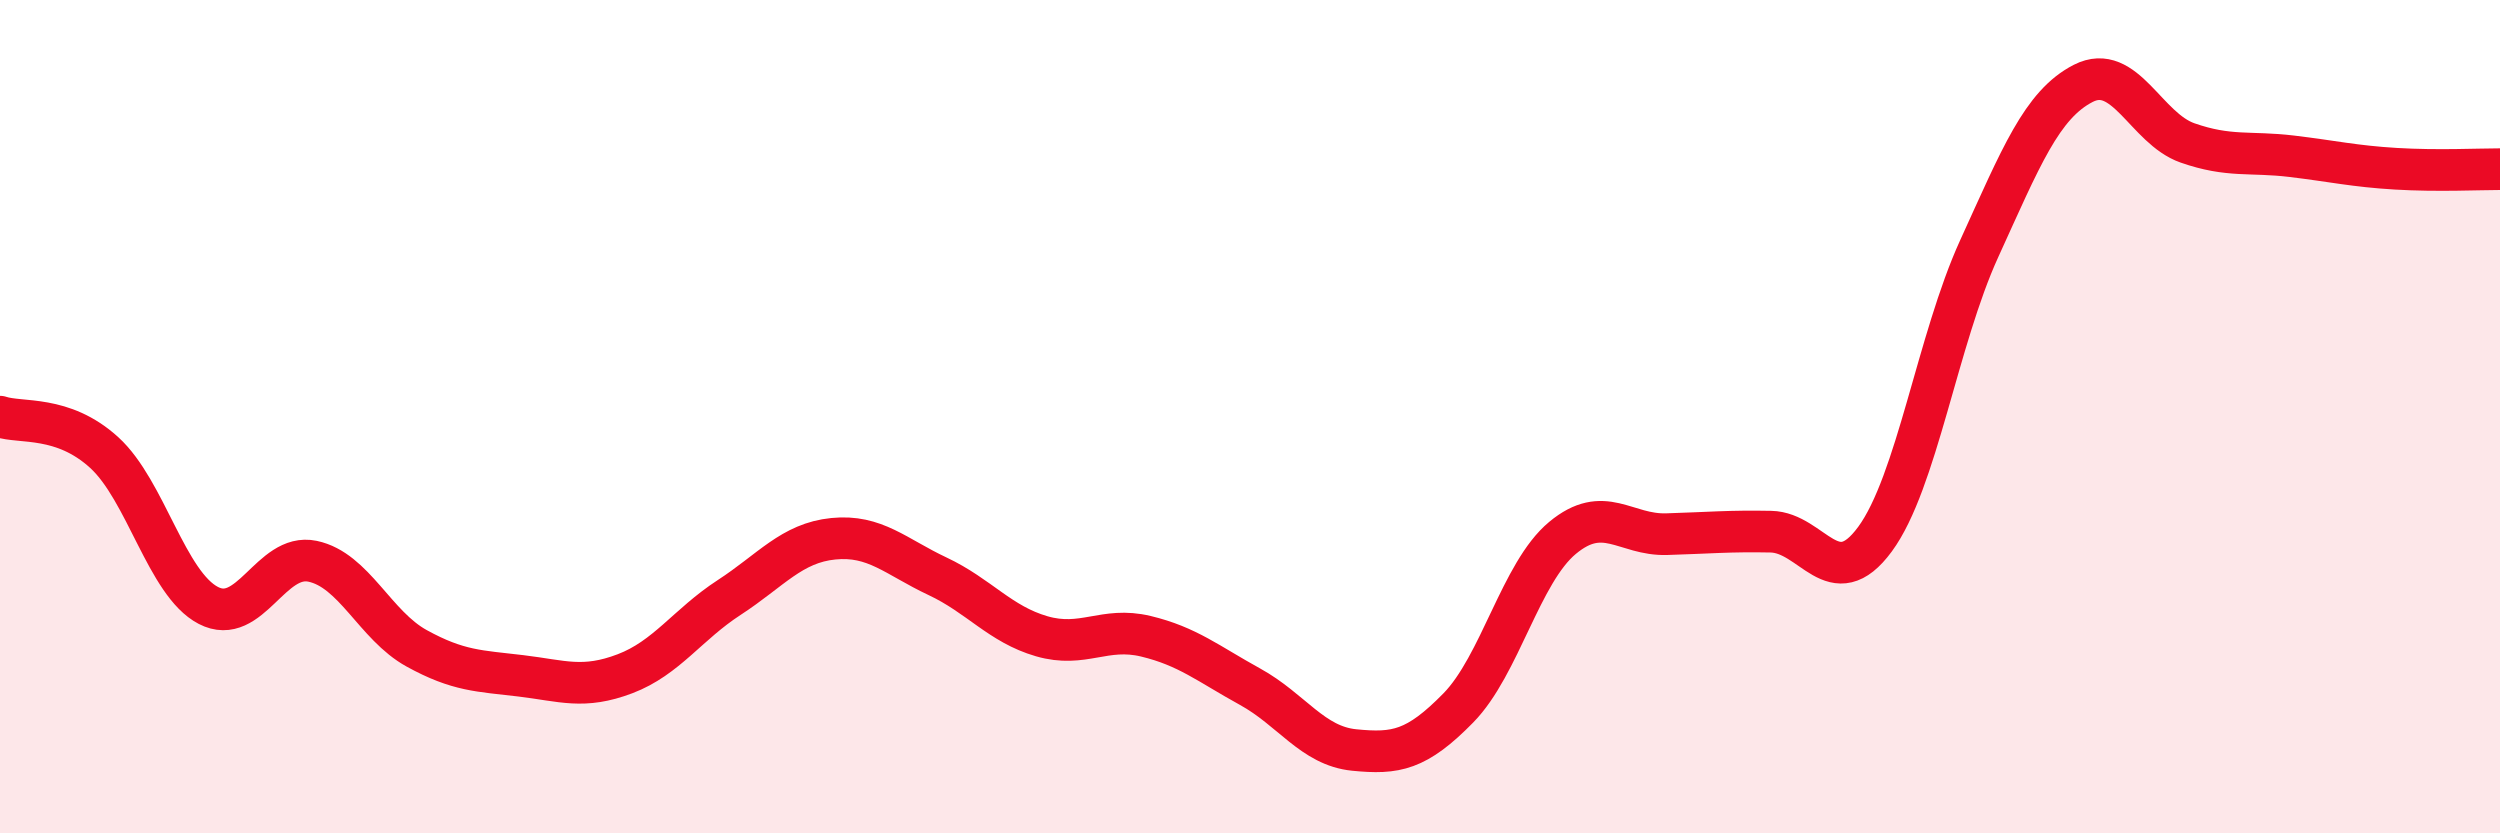
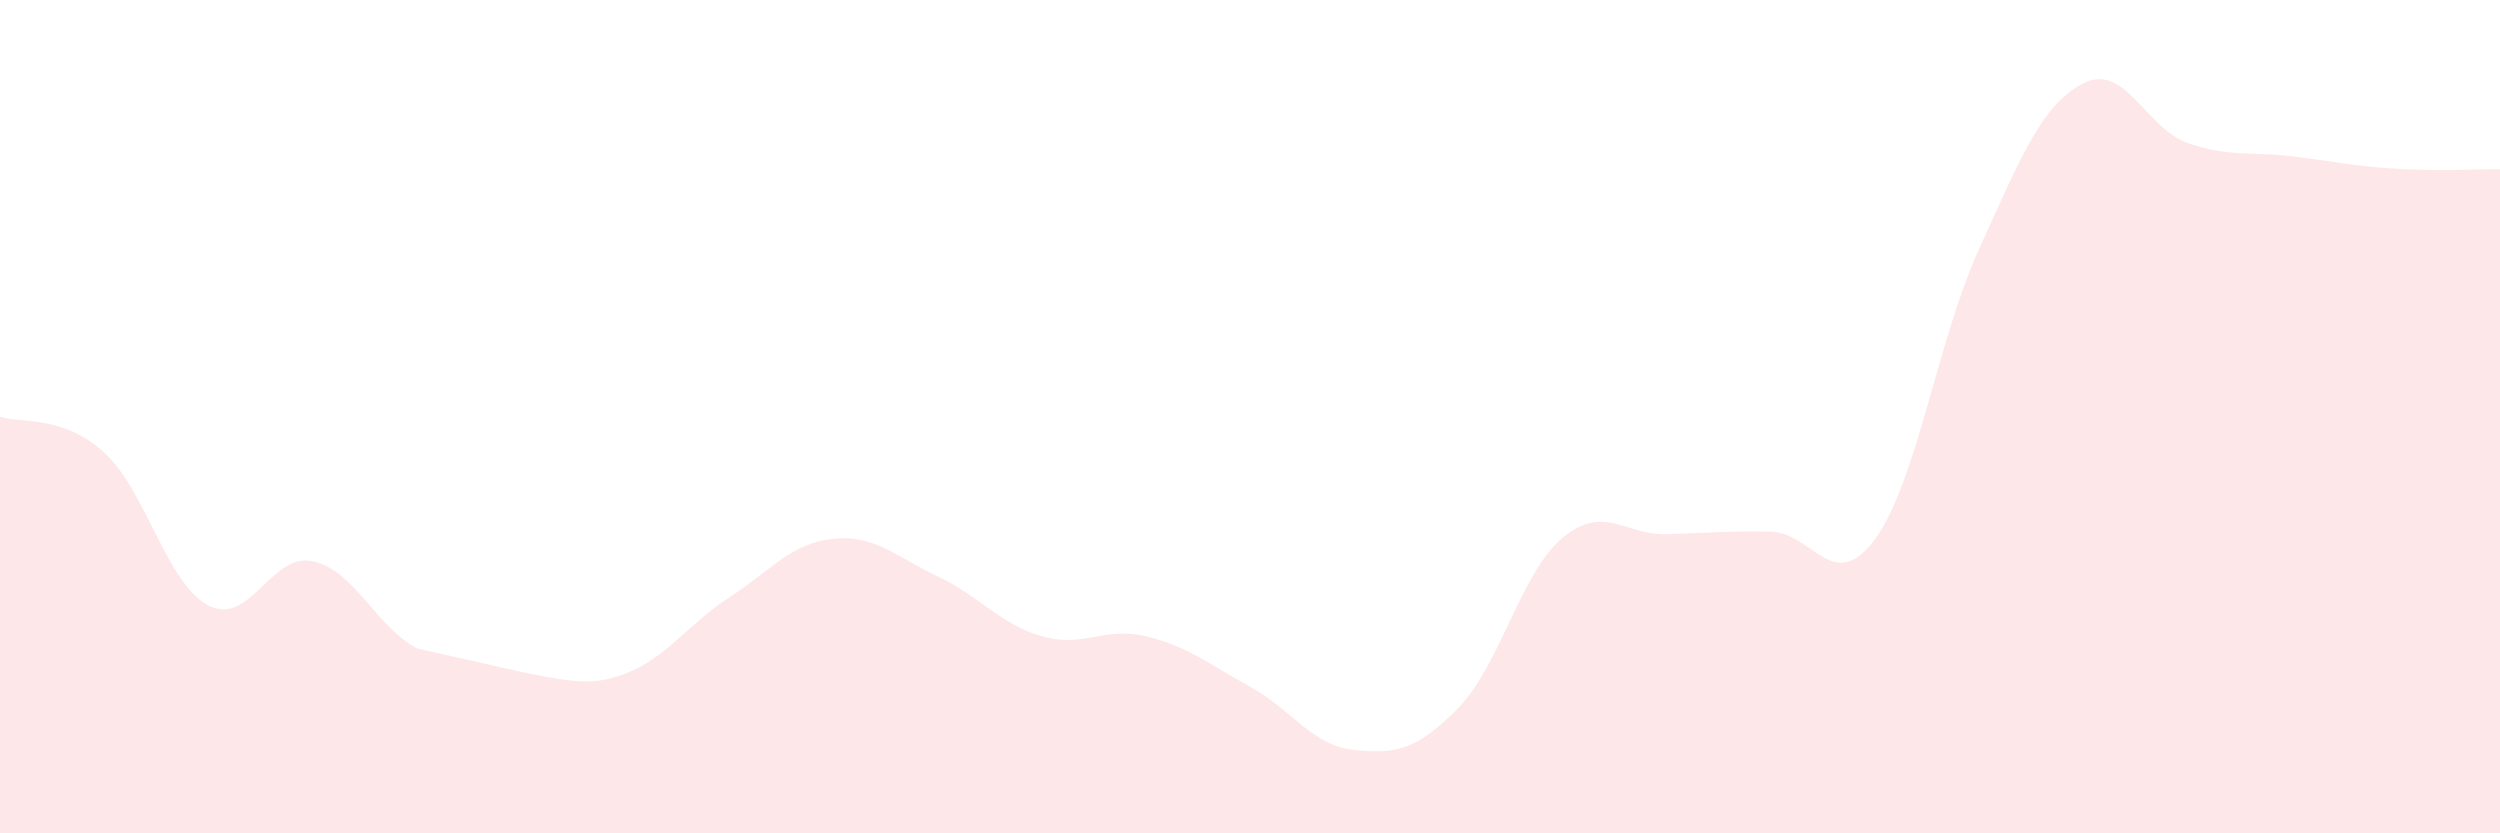
<svg xmlns="http://www.w3.org/2000/svg" width="60" height="20" viewBox="0 0 60 20">
-   <path d="M 0,10 C 0.5,10.17 1.5,9.95 2.5,10.86 C 3.5,11.77 4,14.01 5,14.53 C 6,15.05 6.5,13.26 7.5,13.47 C 8.5,13.68 9,15.01 10,15.56 C 11,16.11 11.5,16.1 12.5,16.22 C 13.5,16.34 14,16.55 15,16.17 C 16,15.79 16.5,14.99 17.5,14.34 C 18.5,13.69 19,13.03 20,12.93 C 21,12.83 21.5,13.36 22.5,13.83 C 23.5,14.3 24,14.98 25,15.27 C 26,15.56 26.5,15.03 27.5,15.27 C 28.5,15.51 29,15.93 30,16.48 C 31,17.03 31.5,17.9 32.5,18 C 33.5,18.1 34,18.01 35,16.99 C 36,15.97 36.5,13.74 37.5,12.91 C 38.5,12.08 39,12.85 40,12.82 C 41,12.79 41.5,12.74 42.5,12.76 C 43.5,12.78 44,14.3 45,12.94 C 46,11.58 46.5,8.16 47.5,5.97 C 48.5,3.78 49,2.51 50,2 C 51,1.49 51.5,3.08 52.5,3.43 C 53.5,3.78 54,3.63 55,3.75 C 56,3.87 56.5,3.99 57.5,4.05 C 58.5,4.11 59.5,4.06 60,4.06L60 20L0 20Z" fill="#EB0A25" opacity="0.1" stroke-linecap="round" stroke-linejoin="round" />
-   <path d="M 0,10 C 0.5,10.17 1.5,9.95 2.5,10.86 C 3.5,11.77 4,14.01 5,14.53 C 6,15.05 6.5,13.26 7.5,13.47 C 8.5,13.68 9,15.01 10,15.56 C 11,16.11 11.5,16.1 12.5,16.22 C 13.5,16.34 14,16.55 15,16.17 C 16,15.79 16.5,14.99 17.5,14.34 C 18.5,13.69 19,13.03 20,12.93 C 21,12.83 21.5,13.36 22.5,13.83 C 23.5,14.3 24,14.98 25,15.27 C 26,15.56 26.5,15.03 27.5,15.27 C 28.5,15.51 29,15.93 30,16.48 C 31,17.03 31.5,17.9 32.5,18 C 33.5,18.1 34,18.01 35,16.99 C 36,15.97 36.5,13.74 37.5,12.91 C 38.5,12.08 39,12.85 40,12.82 C 41,12.79 41.5,12.74 42.5,12.76 C 43.5,12.78 44,14.3 45,12.94 C 46,11.58 46.5,8.16 47.5,5.97 C 48.5,3.78 49,2.51 50,2 C 51,1.49 51.5,3.08 52.5,3.43 C 53.5,3.78 54,3.63 55,3.75 C 56,3.87 56.5,3.99 57.5,4.05 C 58.5,4.11 59.5,4.06 60,4.06" stroke="#EB0A25" stroke-width="1" fill="none" stroke-linecap="round" stroke-linejoin="round" />
+   <path d="M 0,10 C 0.5,10.17 1.5,9.95 2.5,10.86 C 3.5,11.77 4,14.01 5,14.53 C 6,15.05 6.5,13.26 7.5,13.47 C 8.5,13.68 9,15.01 10,15.56 C 13.5,16.34 14,16.55 15,16.17 C 16,15.79 16.5,14.99 17.5,14.34 C 18.5,13.69 19,13.03 20,12.93 C 21,12.83 21.5,13.36 22.5,13.83 C 23.5,14.3 24,14.98 25,15.27 C 26,15.56 26.5,15.03 27.5,15.27 C 28.5,15.51 29,15.93 30,16.48 C 31,17.03 31.5,17.9 32.5,18 C 33.5,18.1 34,18.01 35,16.99 C 36,15.97 36.5,13.74 37.5,12.91 C 38.5,12.08 39,12.85 40,12.82 C 41,12.79 41.5,12.74 42.5,12.76 C 43.5,12.78 44,14.3 45,12.94 C 46,11.58 46.5,8.16 47.5,5.97 C 48.5,3.78 49,2.51 50,2 C 51,1.49 51.5,3.08 52.5,3.43 C 53.5,3.78 54,3.63 55,3.75 C 56,3.87 56.5,3.99 57.5,4.05 C 58.5,4.11 59.5,4.06 60,4.06L60 20L0 20Z" fill="#EB0A25" opacity="0.1" stroke-linecap="round" stroke-linejoin="round" />
</svg>